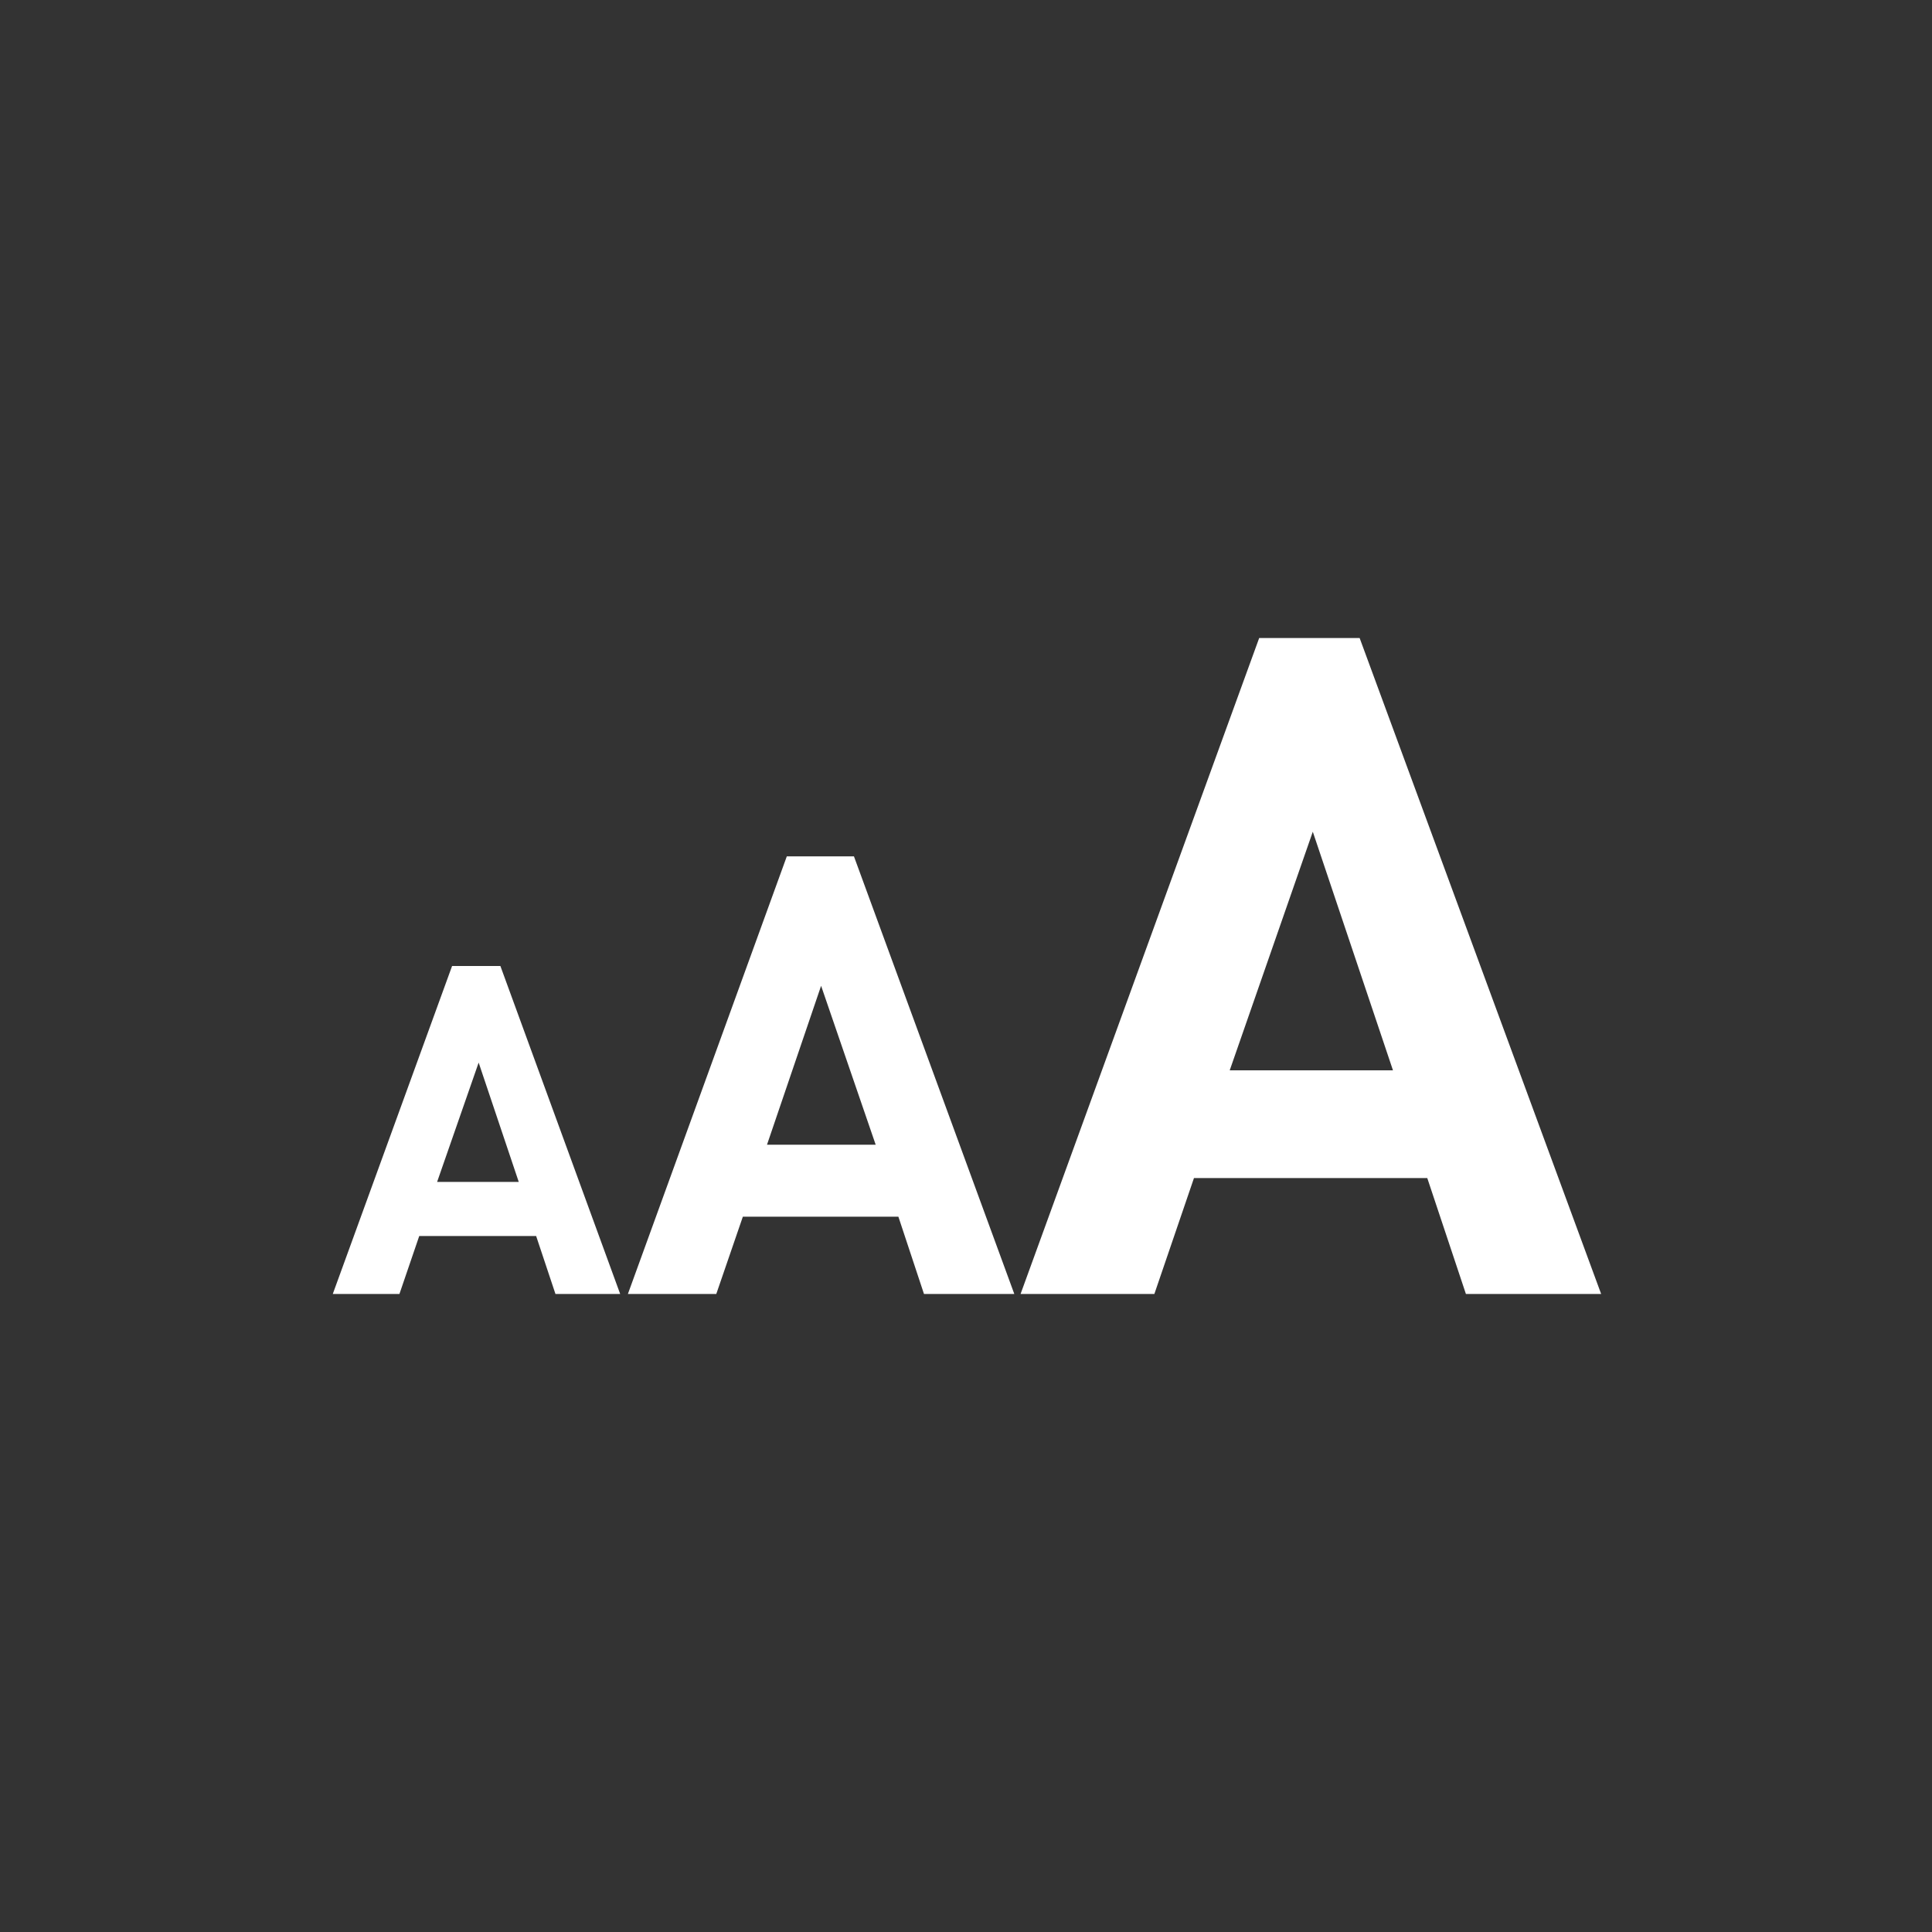
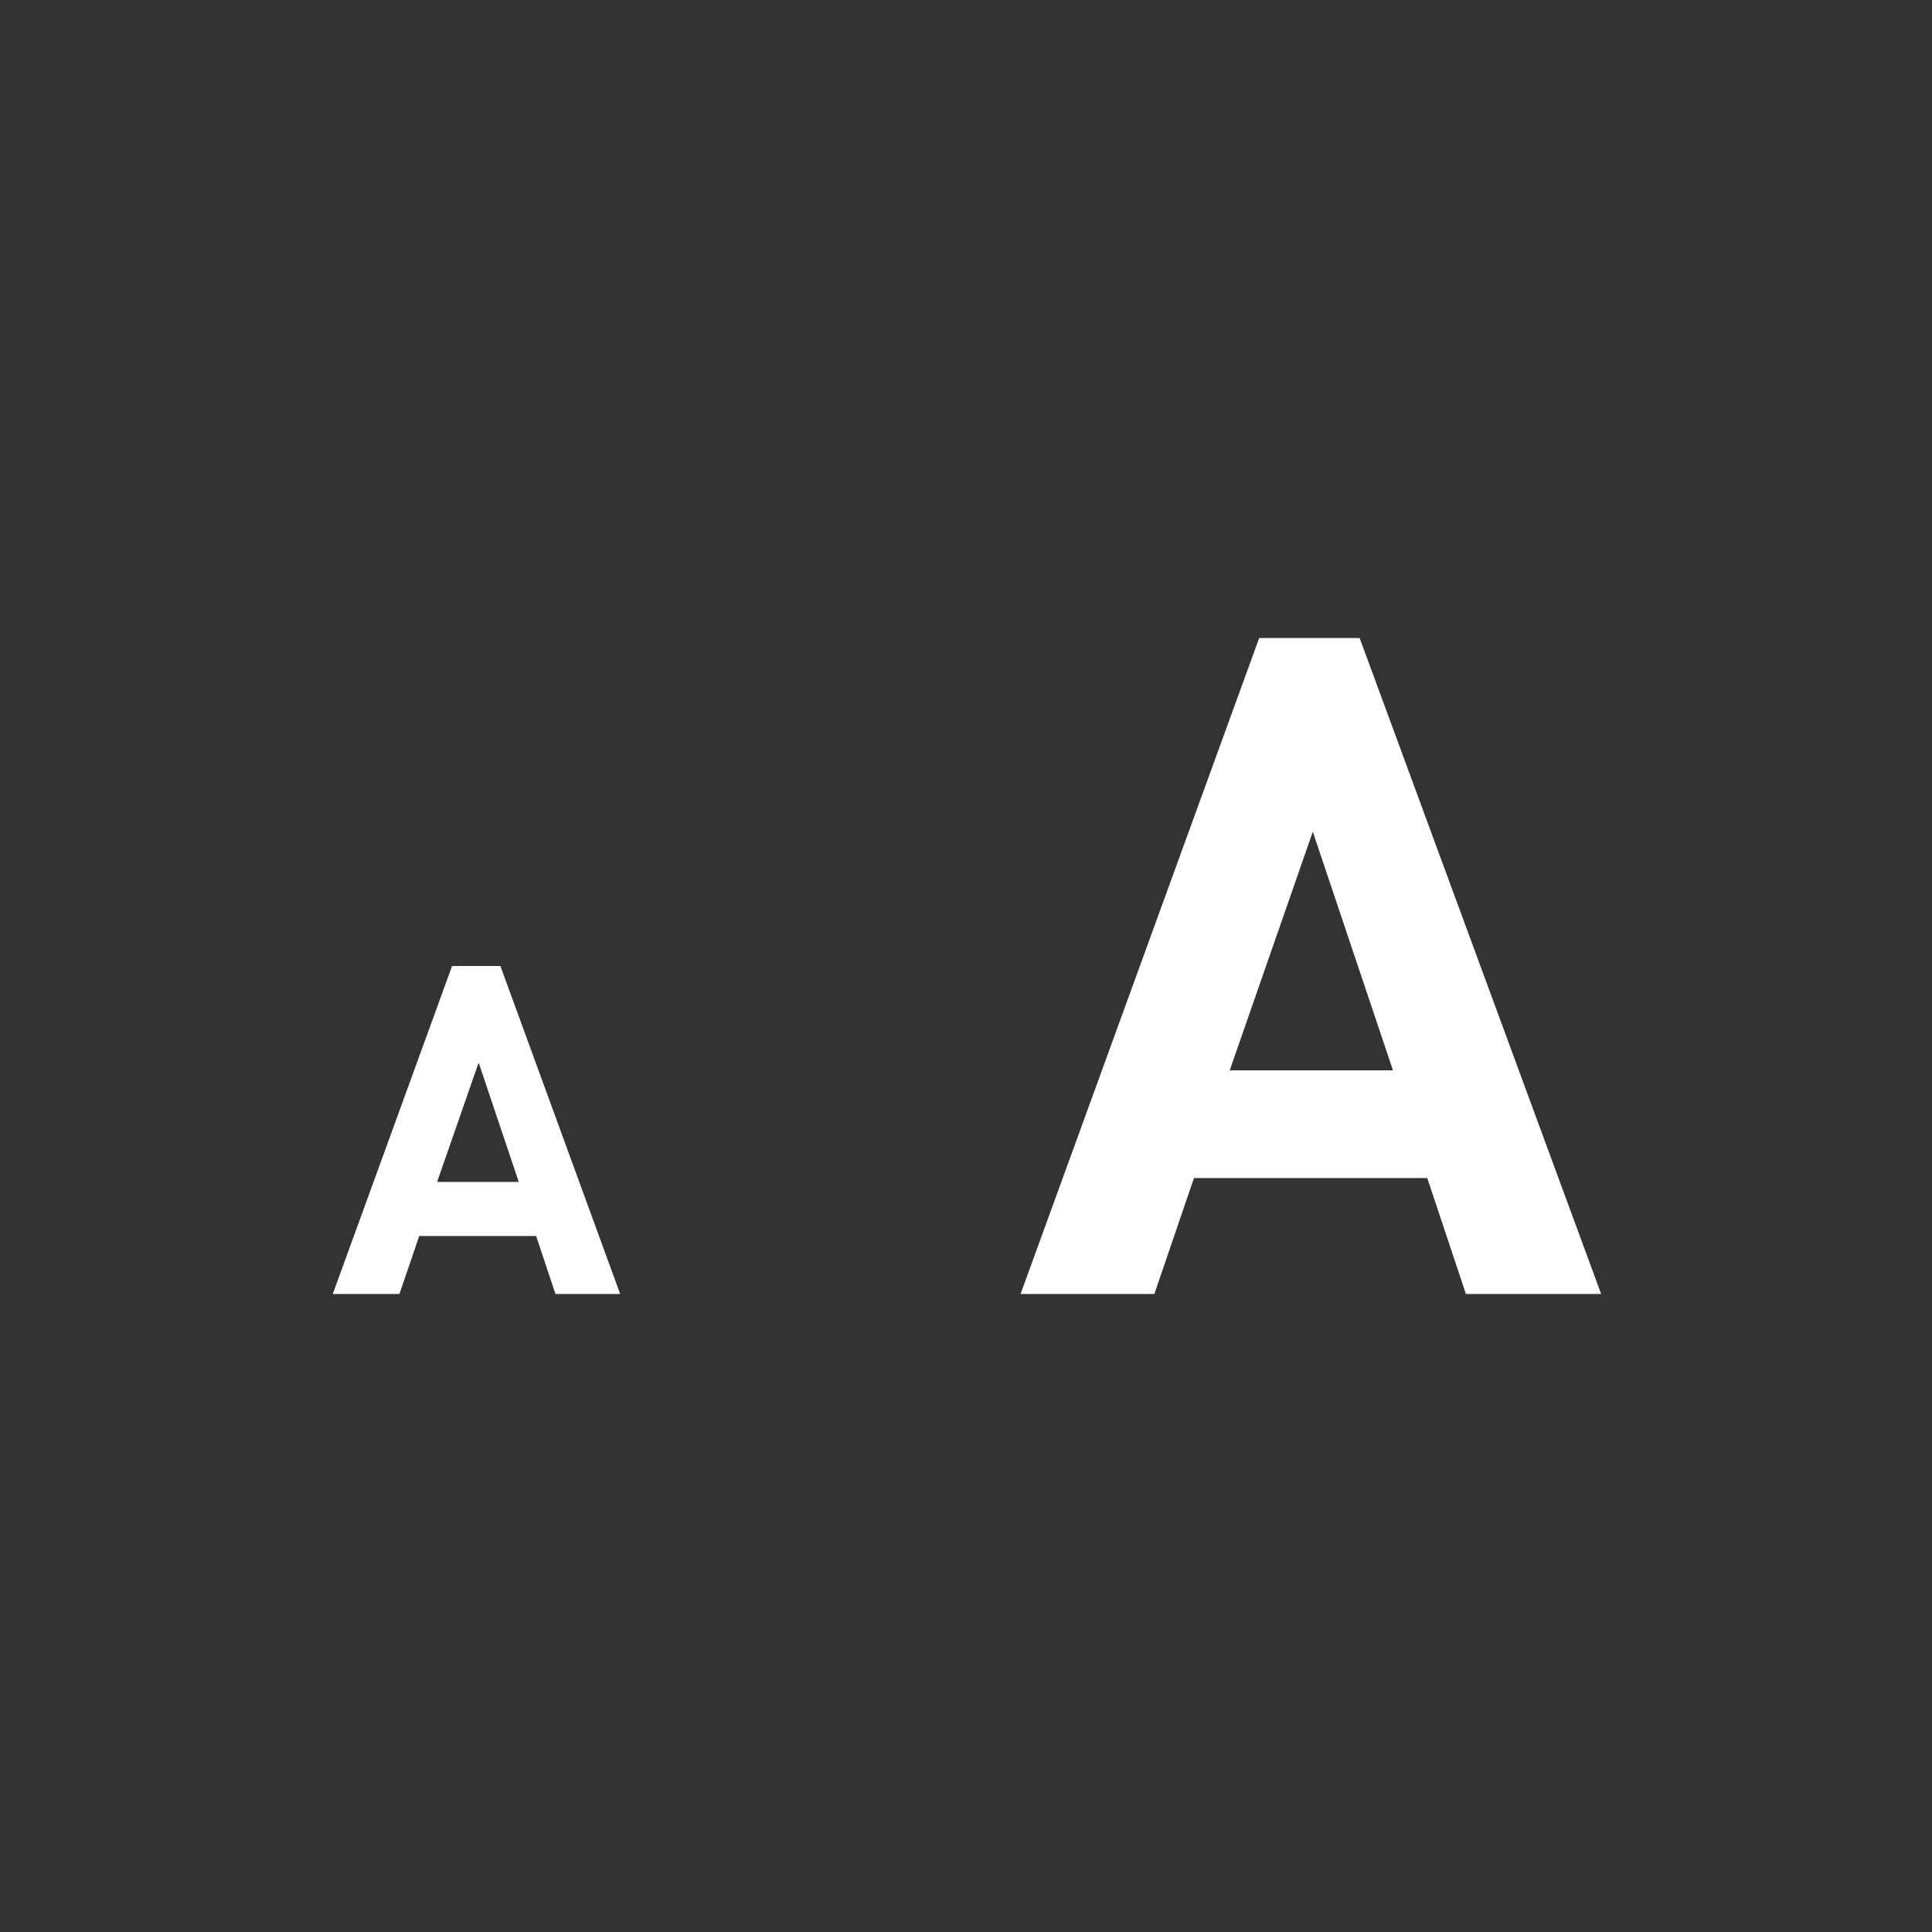
<svg xmlns="http://www.w3.org/2000/svg" id="Layer_1" data-name="Layer 1" viewBox="0 0 40 40">
  <rect x="0" y="0" width="40" height="40" fill="#333333" stroke="none" />
  <defs>
    <style>.cls-1{fill:#fff;}</style>
  </defs>
  <title>icon-font_size</title>
  <path class="cls-1" d="M11.5,26.79l-.4-1.2H8.68l-.41,1.2H6.89L9.36,20h1l2.48,6.79ZM9.91,22l-.86,2.47h1.69Z" />
-   <path class="cls-1" d="M19.13,26.79l-.53-1.6H15.38l-.55,1.6H13l3.29-9.06h1.39L21,26.79ZM17,20.41,15.88,23.7h2.25Z" />
  <path class="cls-1" d="M30.35,26.79l-.8-2.4H24.72l-.82,2.4H21.13l4.94-13.58h2.08l5,13.58Zm-3.17-9.57-1.72,4.94h3.38Z" />
</svg>